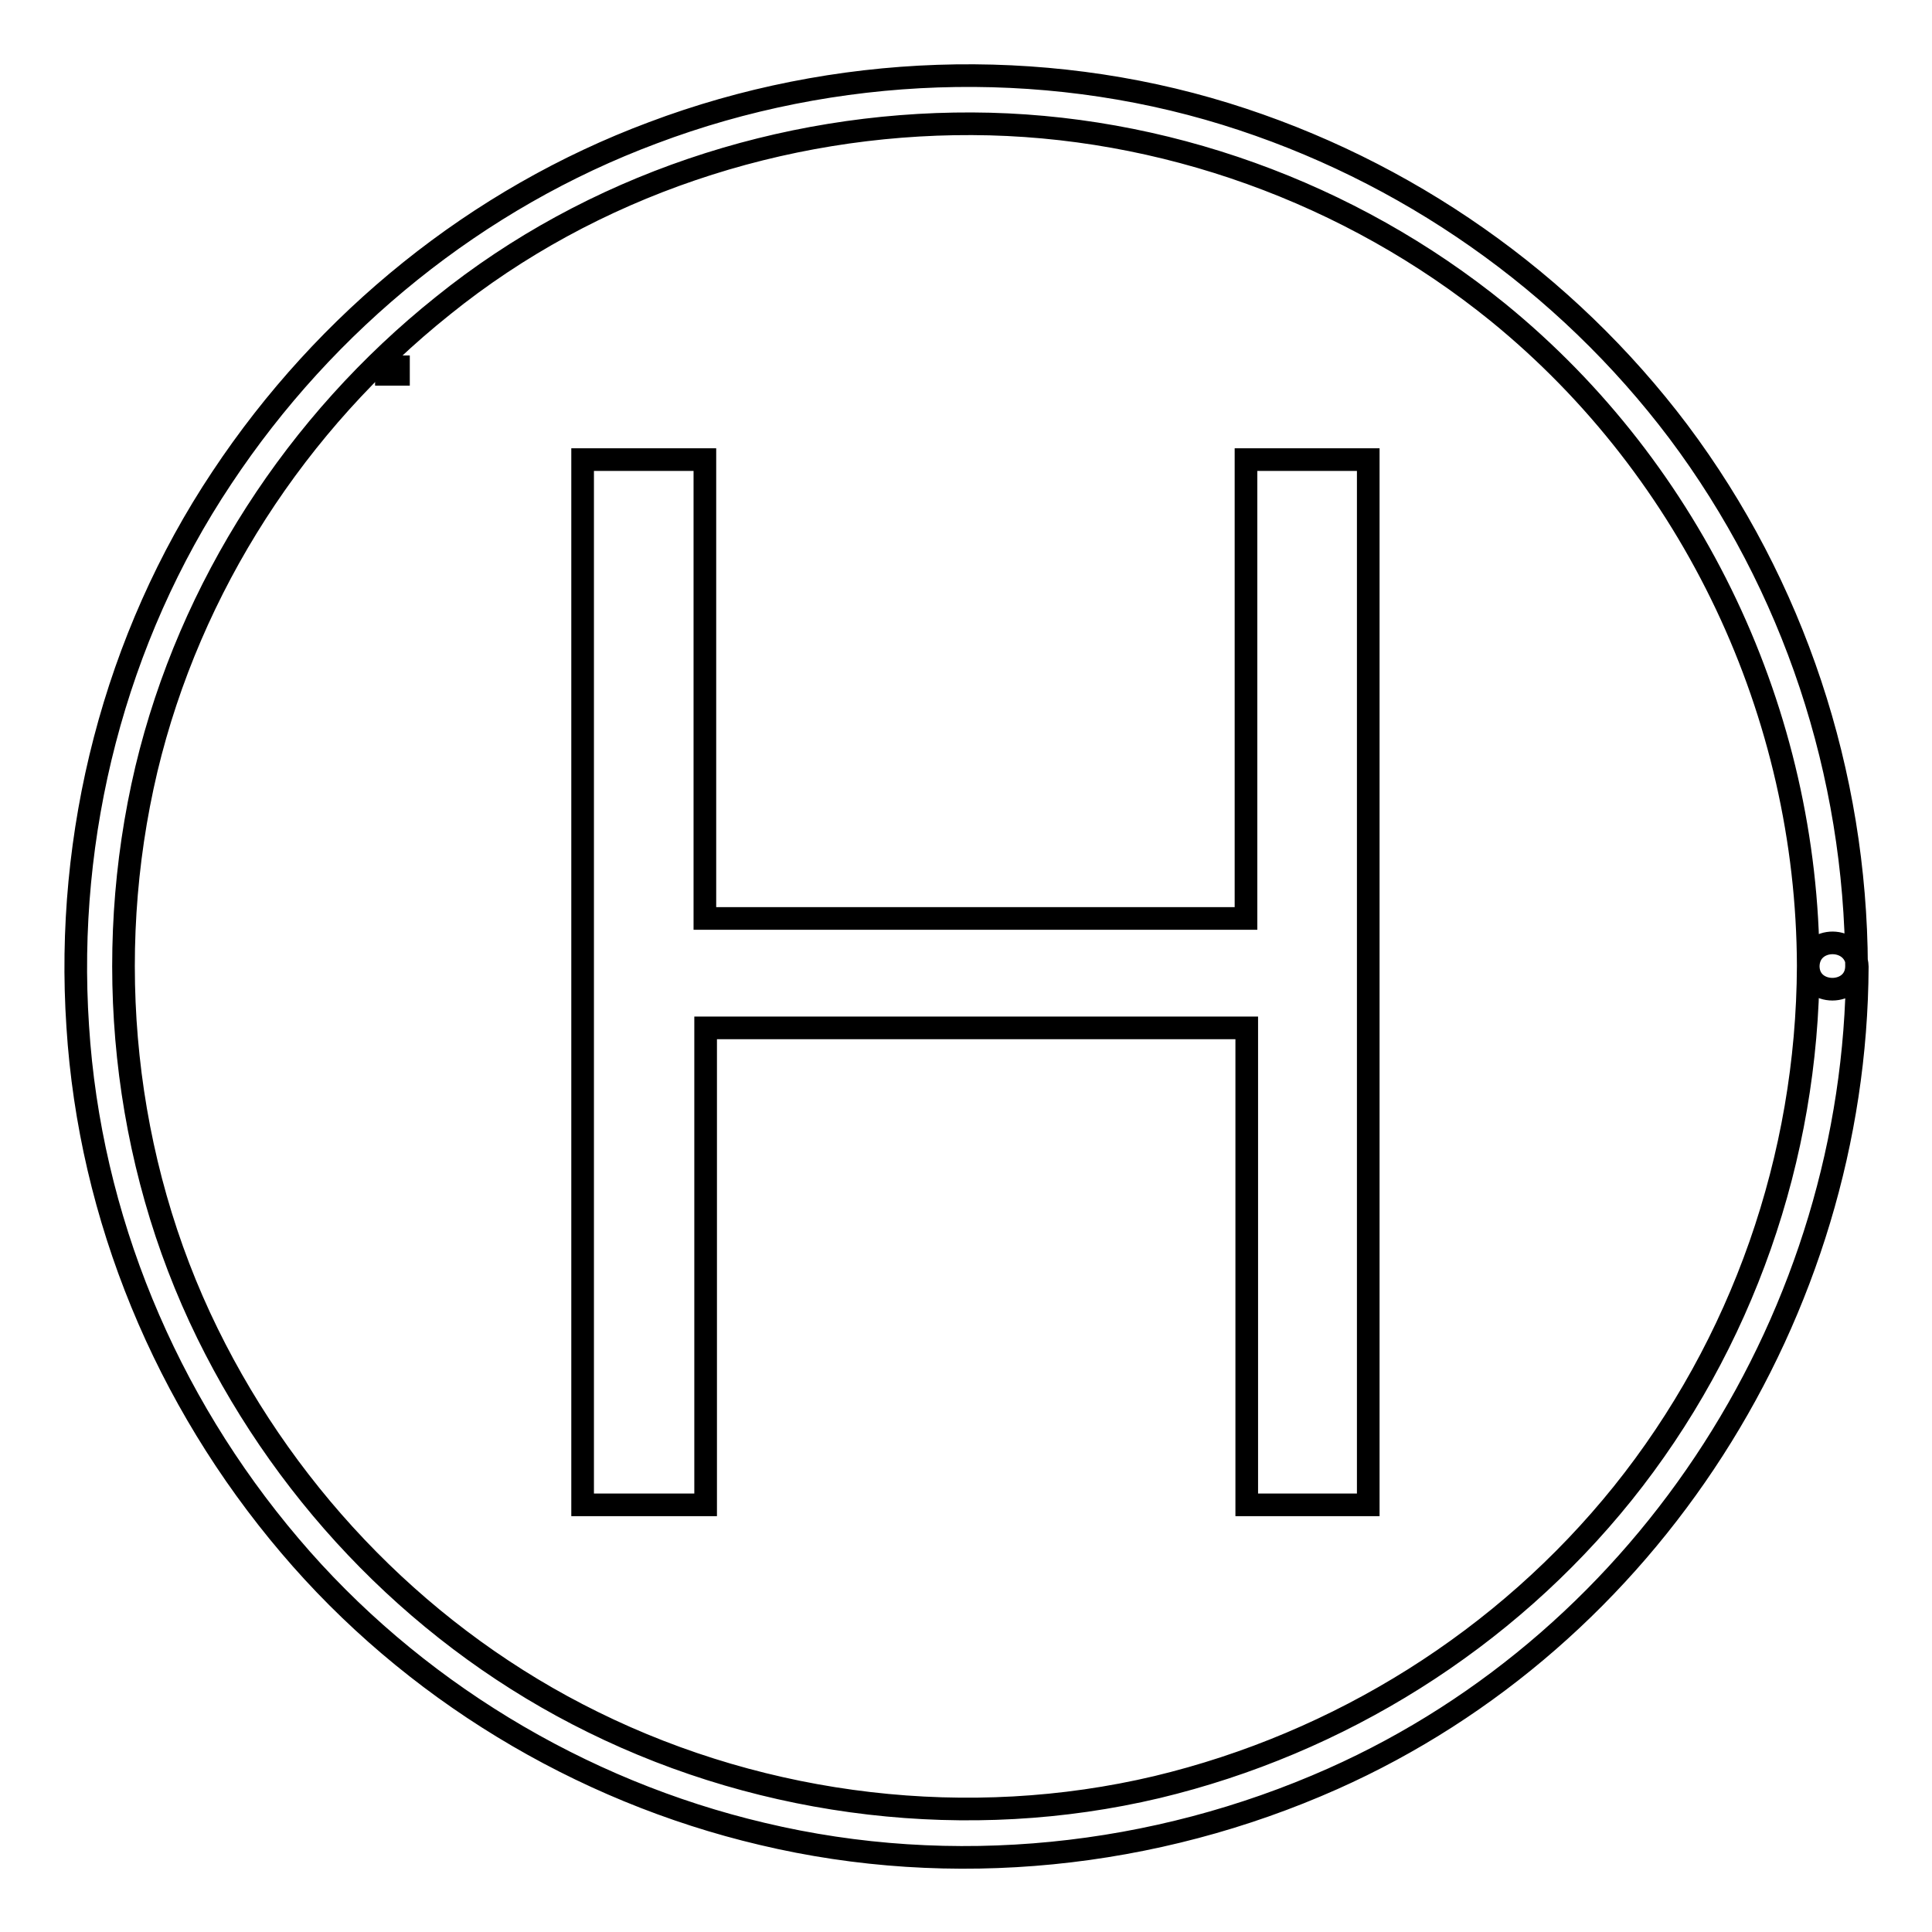
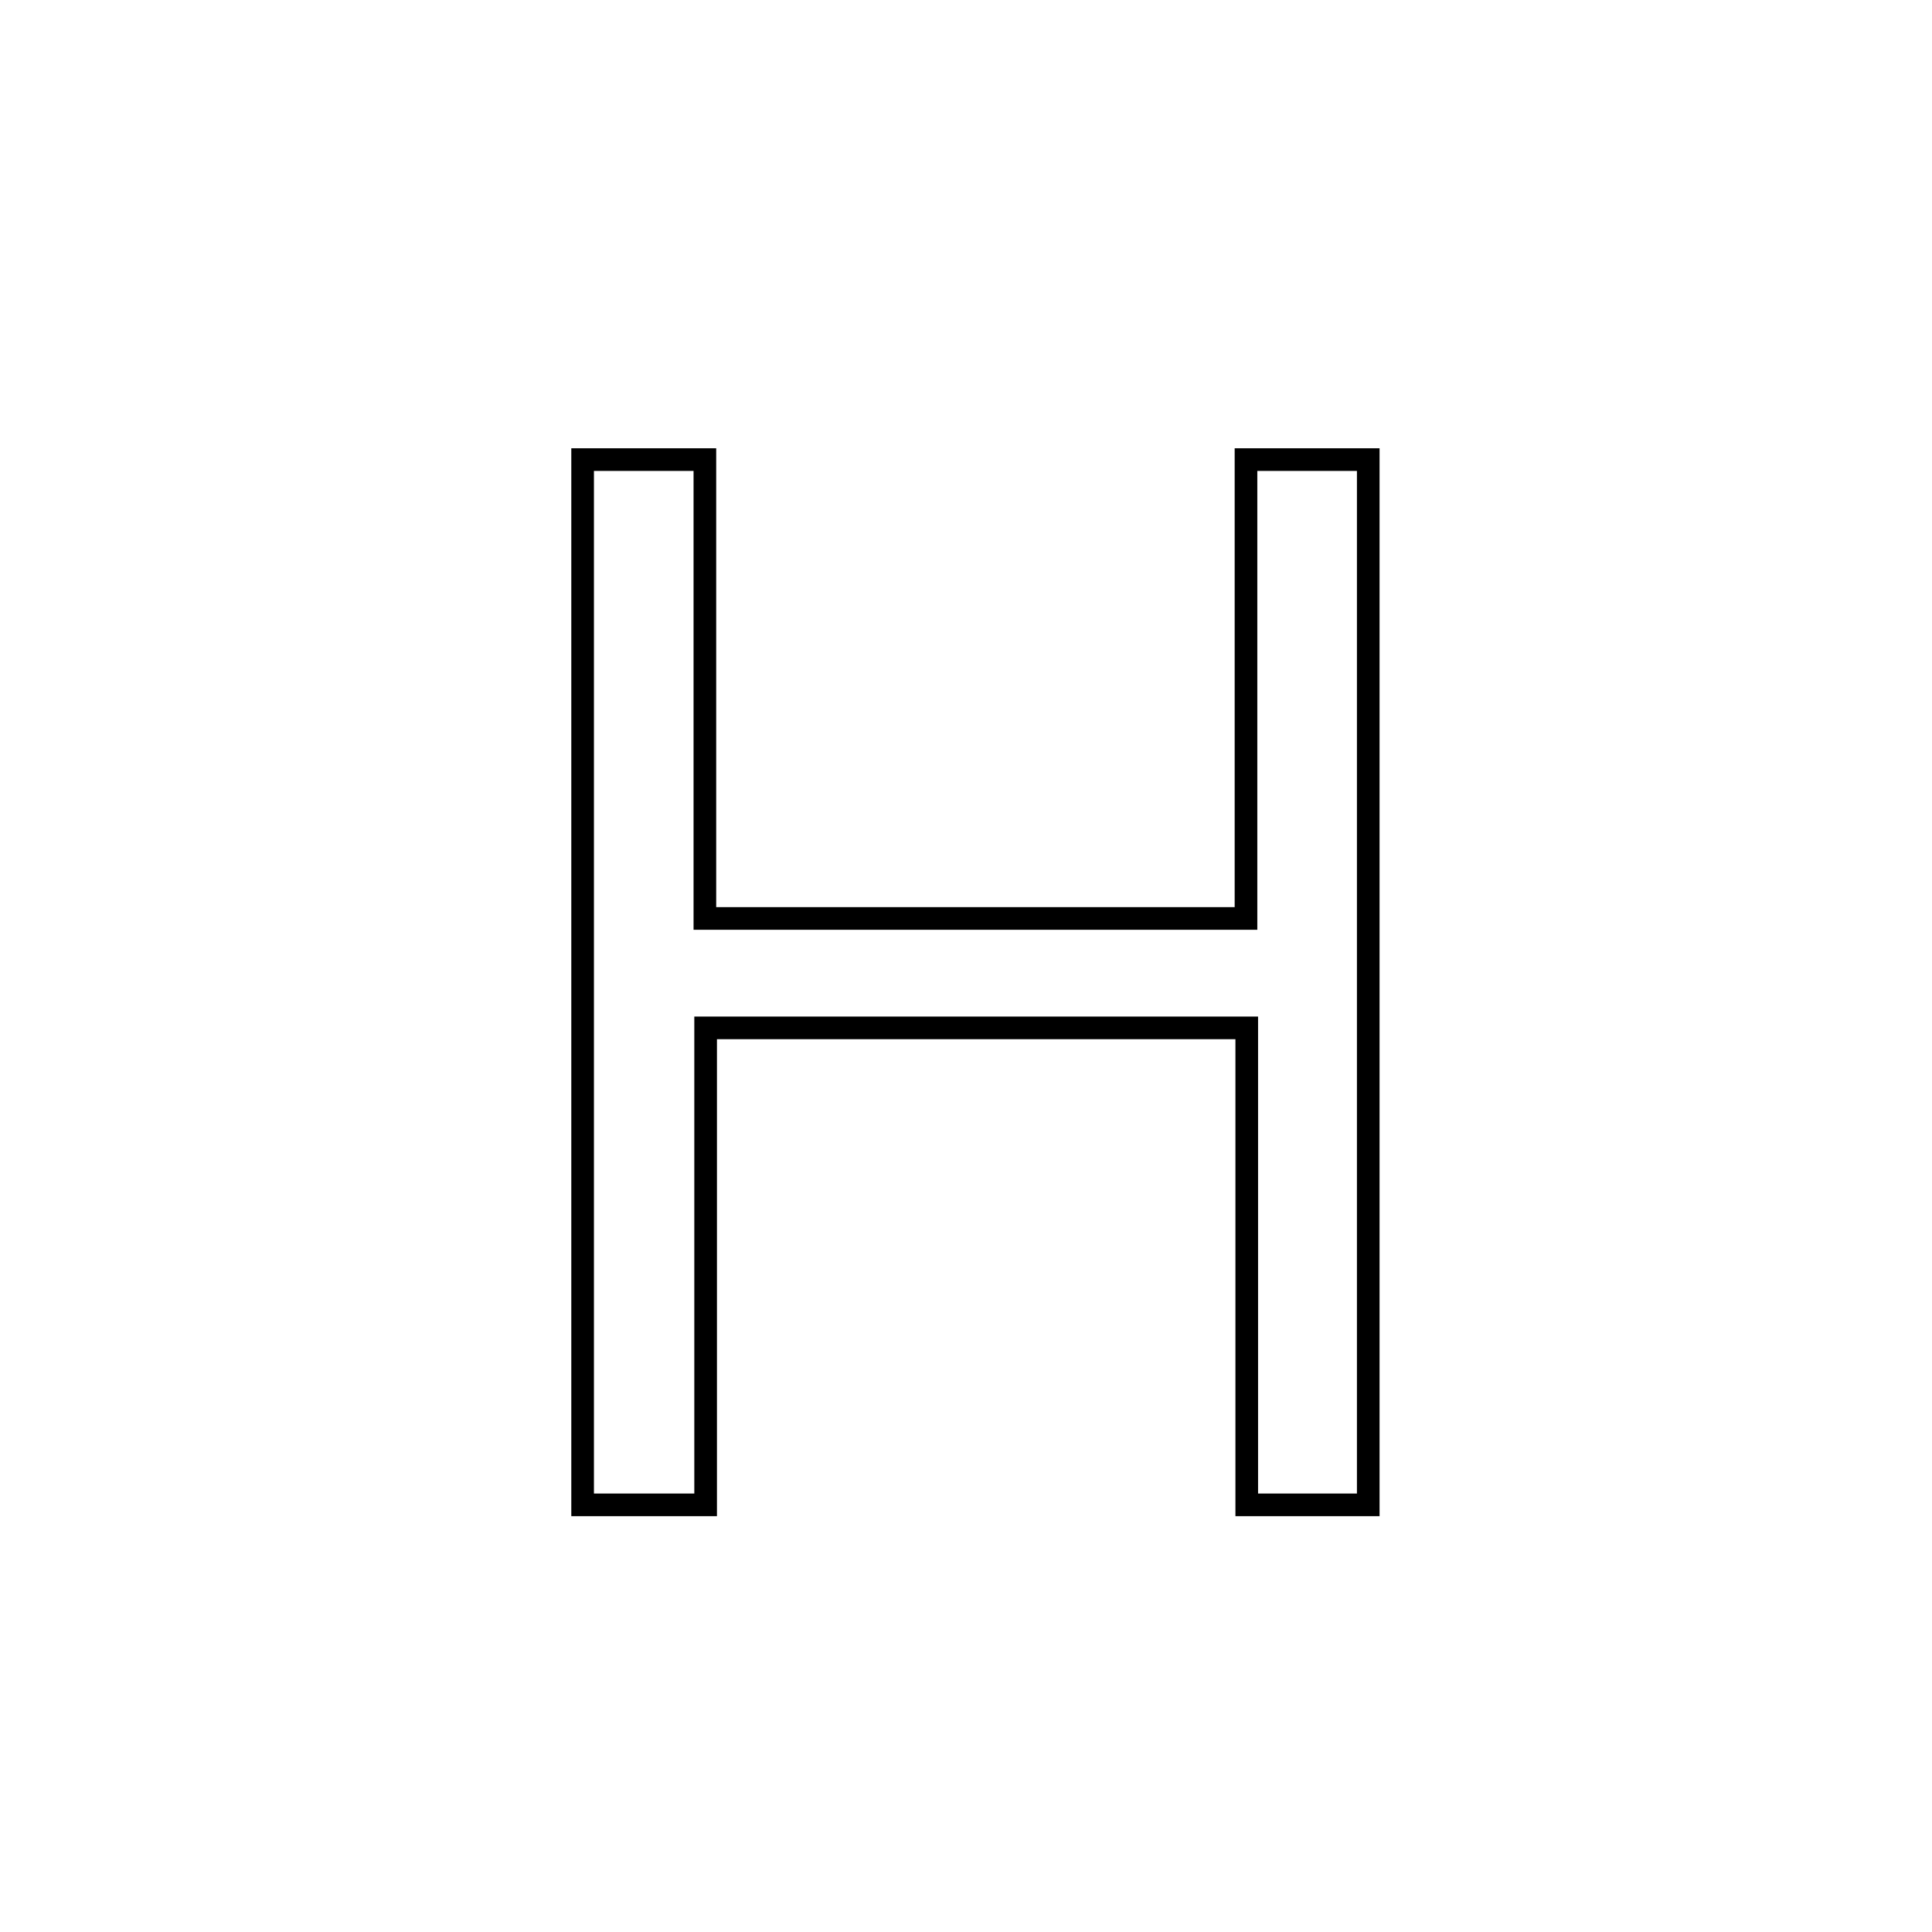
<svg xmlns="http://www.w3.org/2000/svg" version="1.1" x="0px" y="0px" viewBox="0 0 256 256" enable-background="new 0 0 256 256" xml:space="preserve">
  <g>
    <g>
-       <path stroke-width="3" fill-opacity="0" stroke="#000000" d="M51.2,48.6h1.6v1h-1.6V48.6z" />
-       <path stroke-width="3" fill-opacity="0" stroke="#000000" d="M239.6,128c-0.1,25.3-8.7,50.1-24.6,69.9c-15.6,19.4-37.5,33.1-61.7,38.9c-24.9,5.9-51.8,2.7-74.7-8.6c-22.2-10.9-40.2-29.3-51.1-51.5c-11.3-23-14-49.9-8.1-74.8C25.2,77.7,39.3,56,58.7,40.5c19.7-15.9,44.9-24.2,70.1-24.1c25.2,0.1,50.1,9.1,69.7,25C224.4,62.5,239.5,94.6,239.6,128c0,4.1,6.4,4.1,6.4,0c-0.1-25.5-8.3-50.4-23.6-70.8c-15-19.9-36.1-34.7-60-42.1c-24.6-7.6-51.8-6.6-75.9,2.5c-23.3,8.7-43.3,24.9-57.1,45.7c-14.2,21.3-20.8,47.2-19.1,72.7c1.6,25.3,11.7,49.5,28.1,68.8c16.1,19,38.4,32.5,62.6,38.2c25.2,6,52,3.2,75.6-7.3c42-18.7,69.3-61.8,69.5-107.6C246,123.9,239.7,123.9,239.6,128z" />
      <path stroke-width="3" fill-opacity="0" stroke="#000000" d="M181.4,199.4h-16.2v-63.2H93.5v63.2H77.2V60.9h16.2v60.8h71.7V60.9h16.2V199.4L181.4,199.4z" />
    </g>
  </g>
</svg>